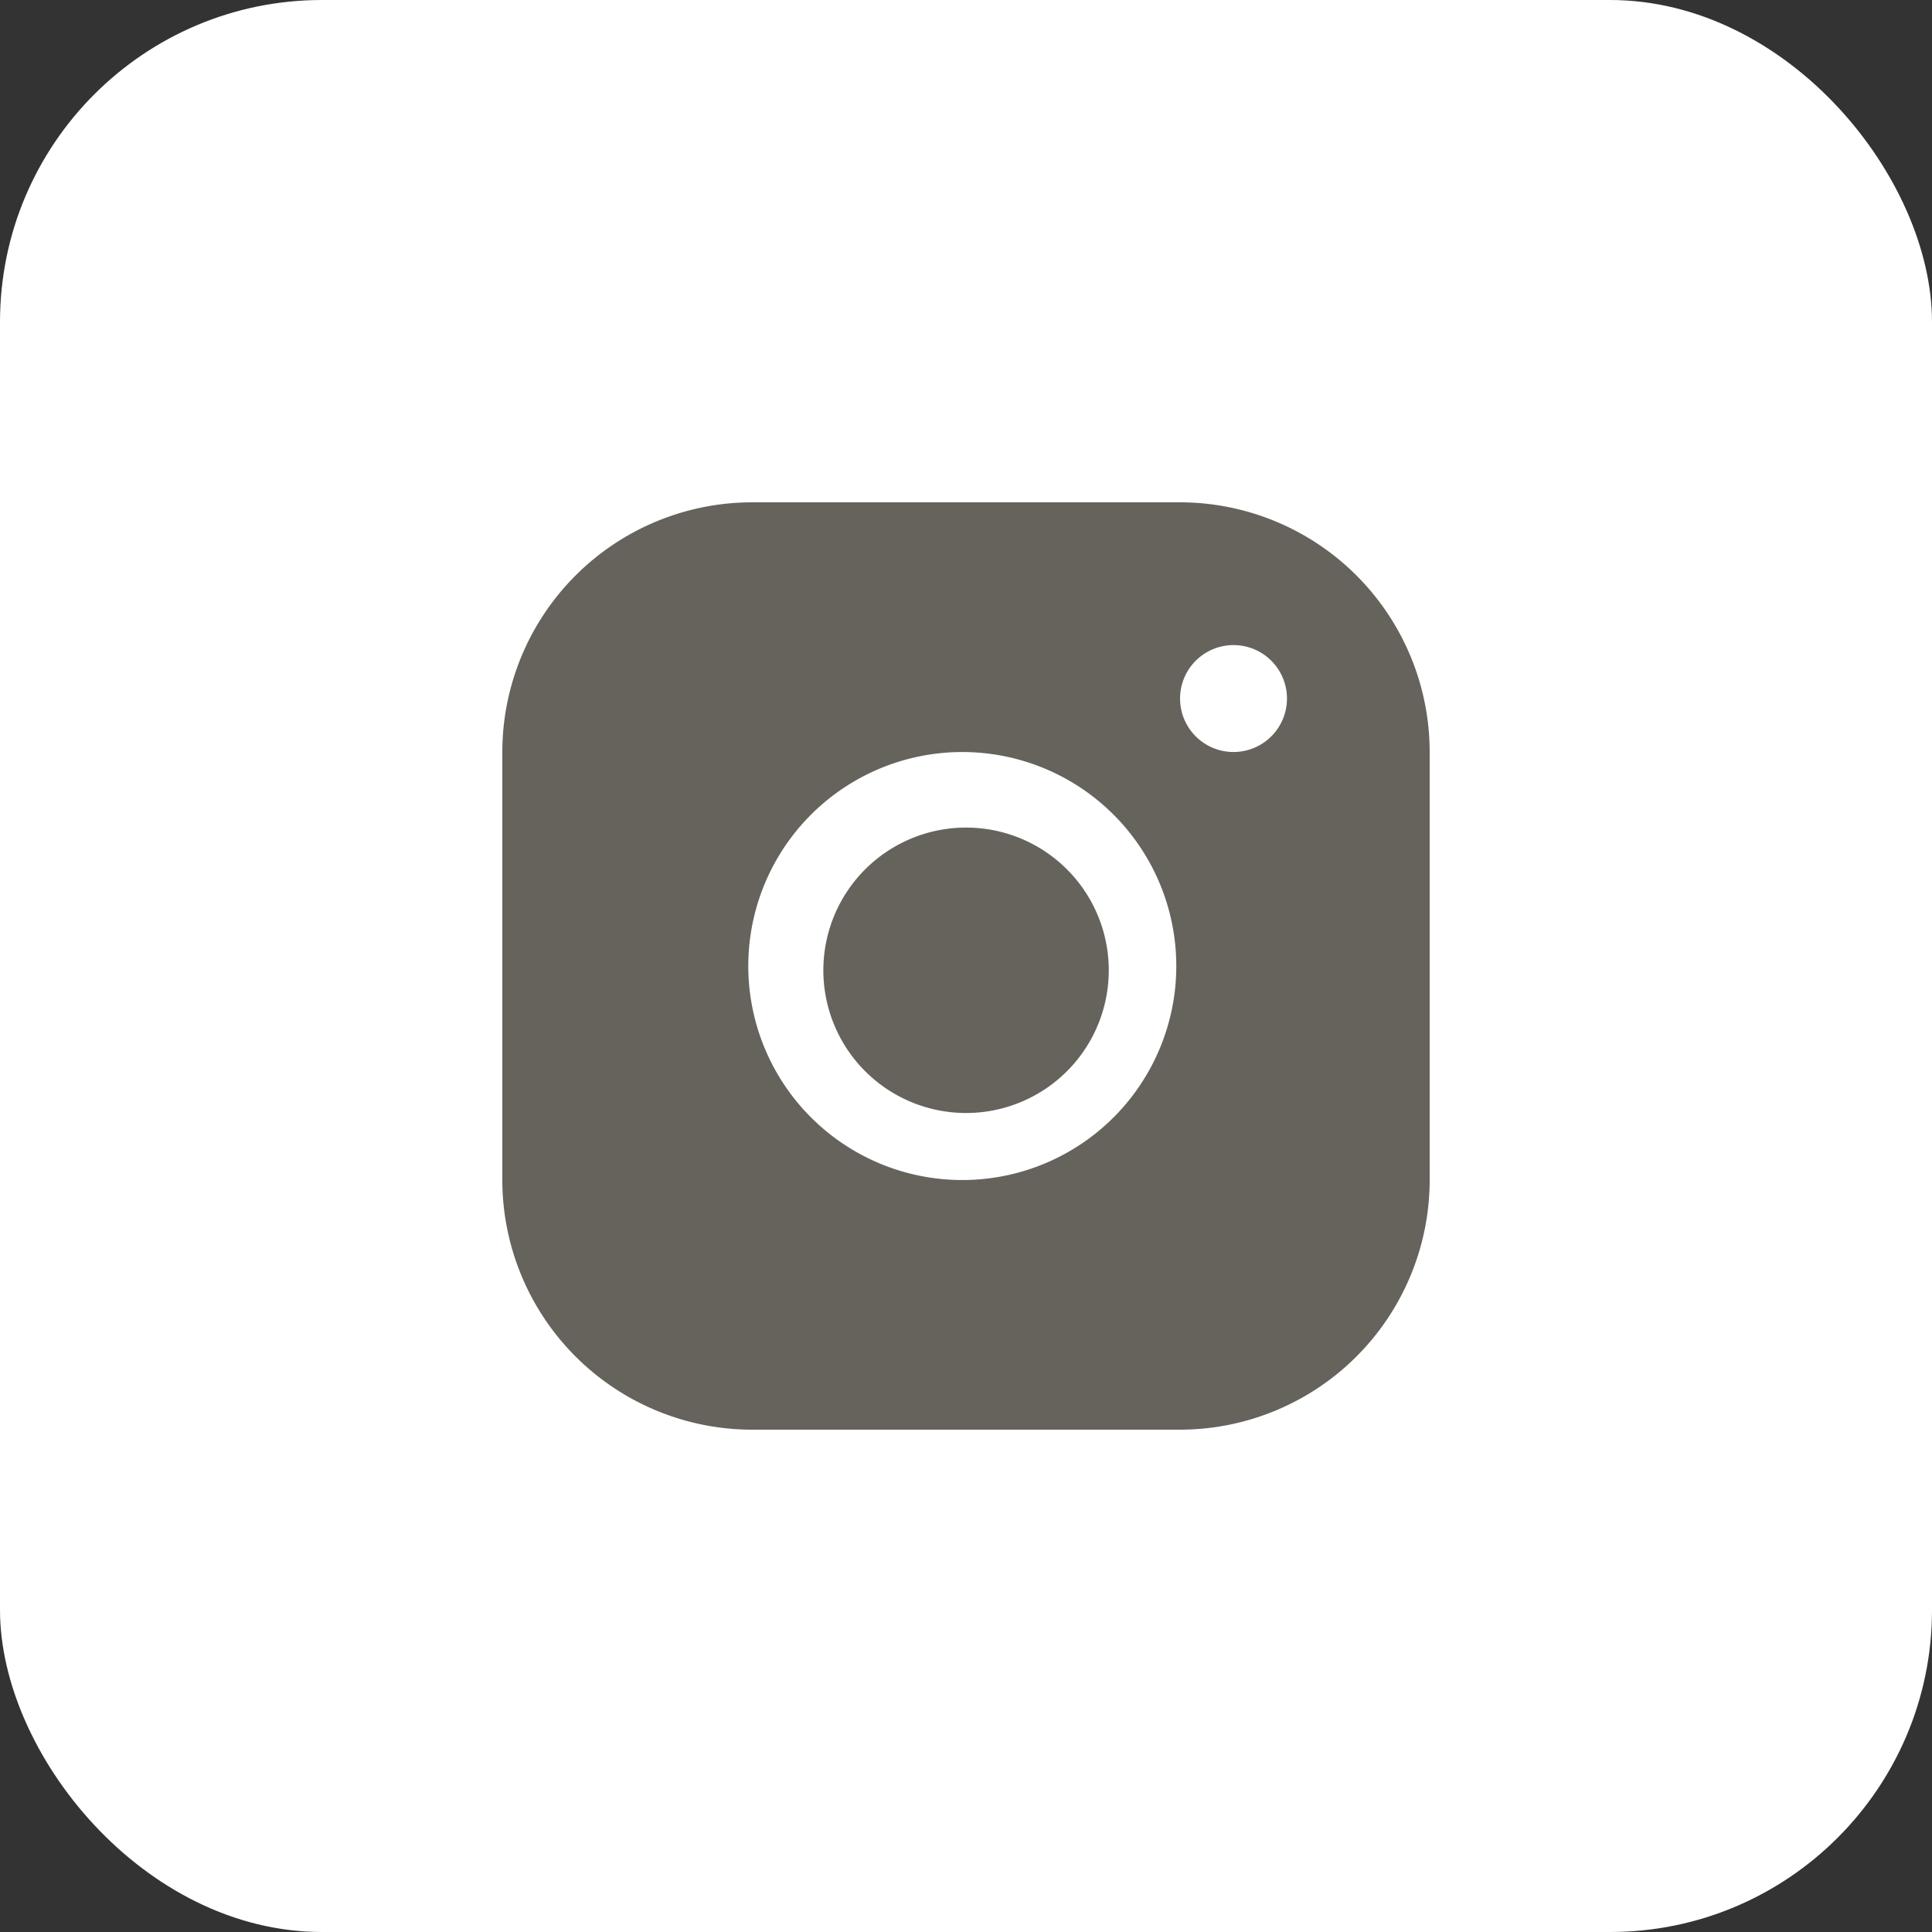
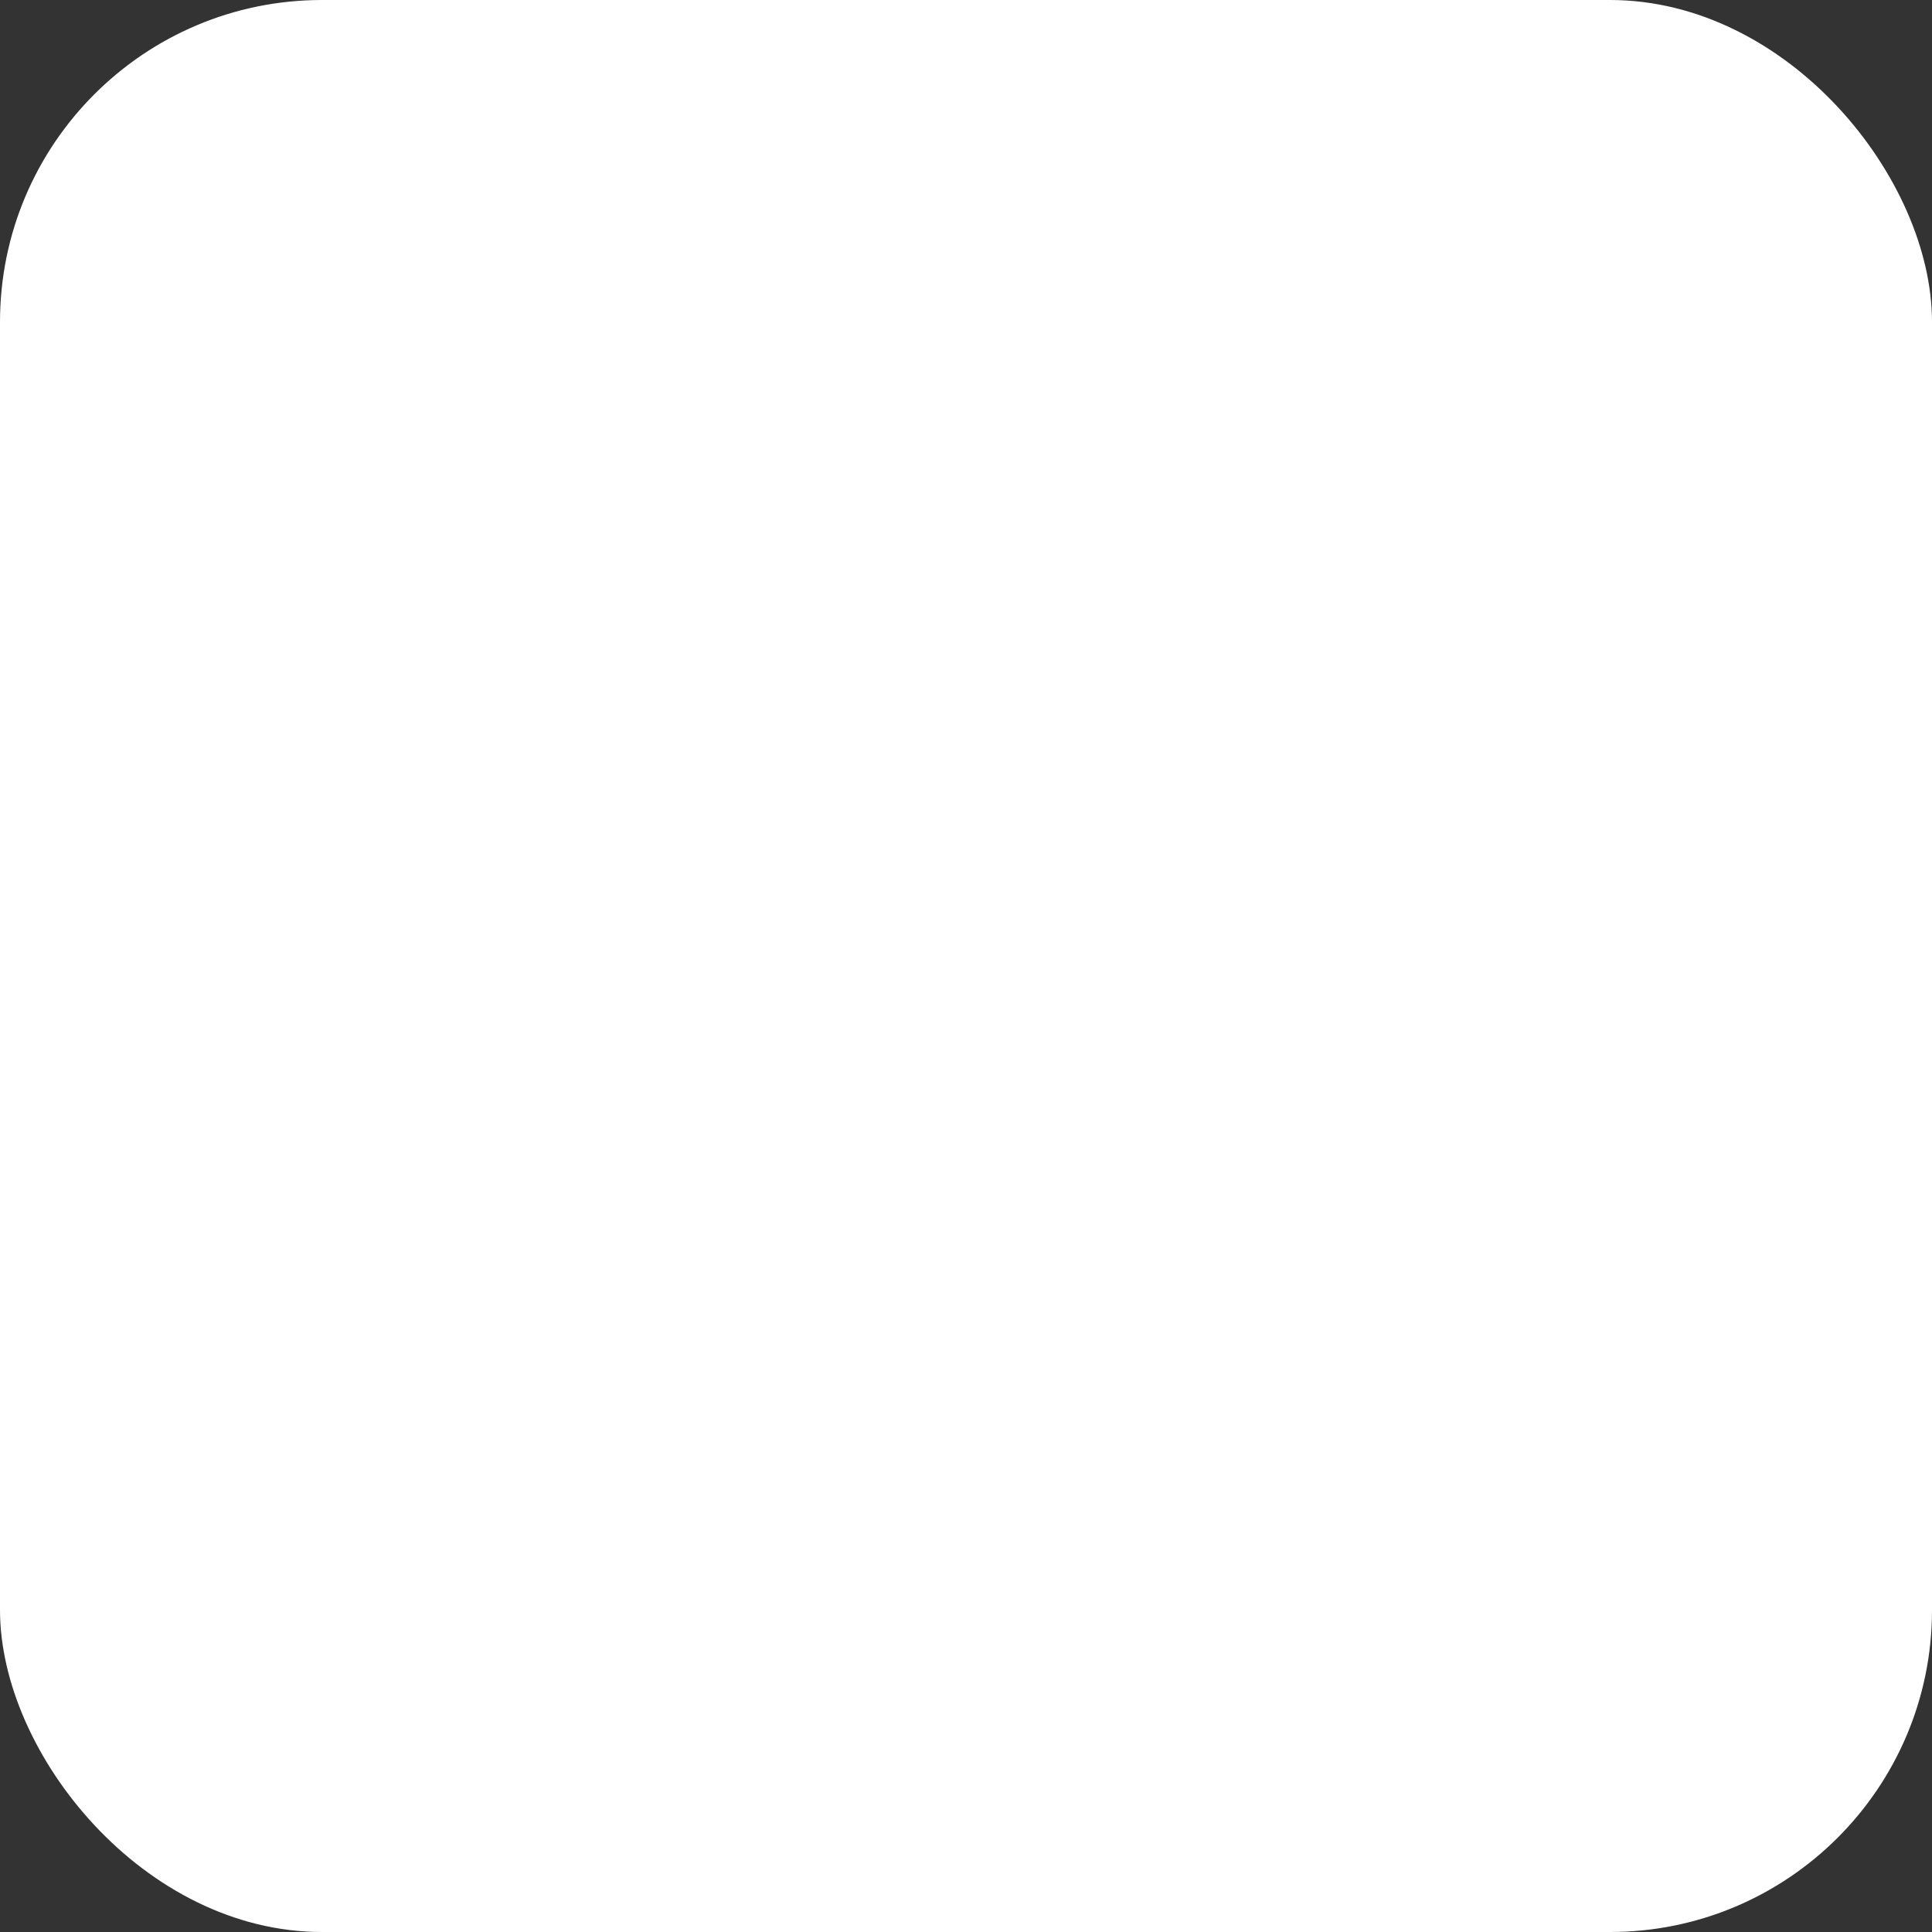
<svg xmlns="http://www.w3.org/2000/svg" width="30" height="30" fill="none">
  <rect width="100%" height="100%" fill="#333333" stroke="none" />
  <rect width="30" height="30" fill="#fff" rx="5" />
-   <path fill="#65635C" d="M18.324 7.8h-6.646A3.881 3.881 0 0 0 7.8 11.677v6.646a3.881 3.881 0 0 0 3.877 3.877h6.646a3.881 3.881 0 0 0 3.877-3.877v-6.646A3.88 3.88 0 0 0 18.324 7.8ZM15 18.323a3.323 3.323 0 1 1 0-6.645 3.323 3.323 0 0 1 0 6.645Zm4.154-6.646a.83.83 0 1 1 0-1.66.83.83 0 0 1 0 1.66ZM17.216 15a2.216 2.216 0 1 1-4.43 0 2.216 2.216 0 0 1 4.43 0Z" />
</svg>